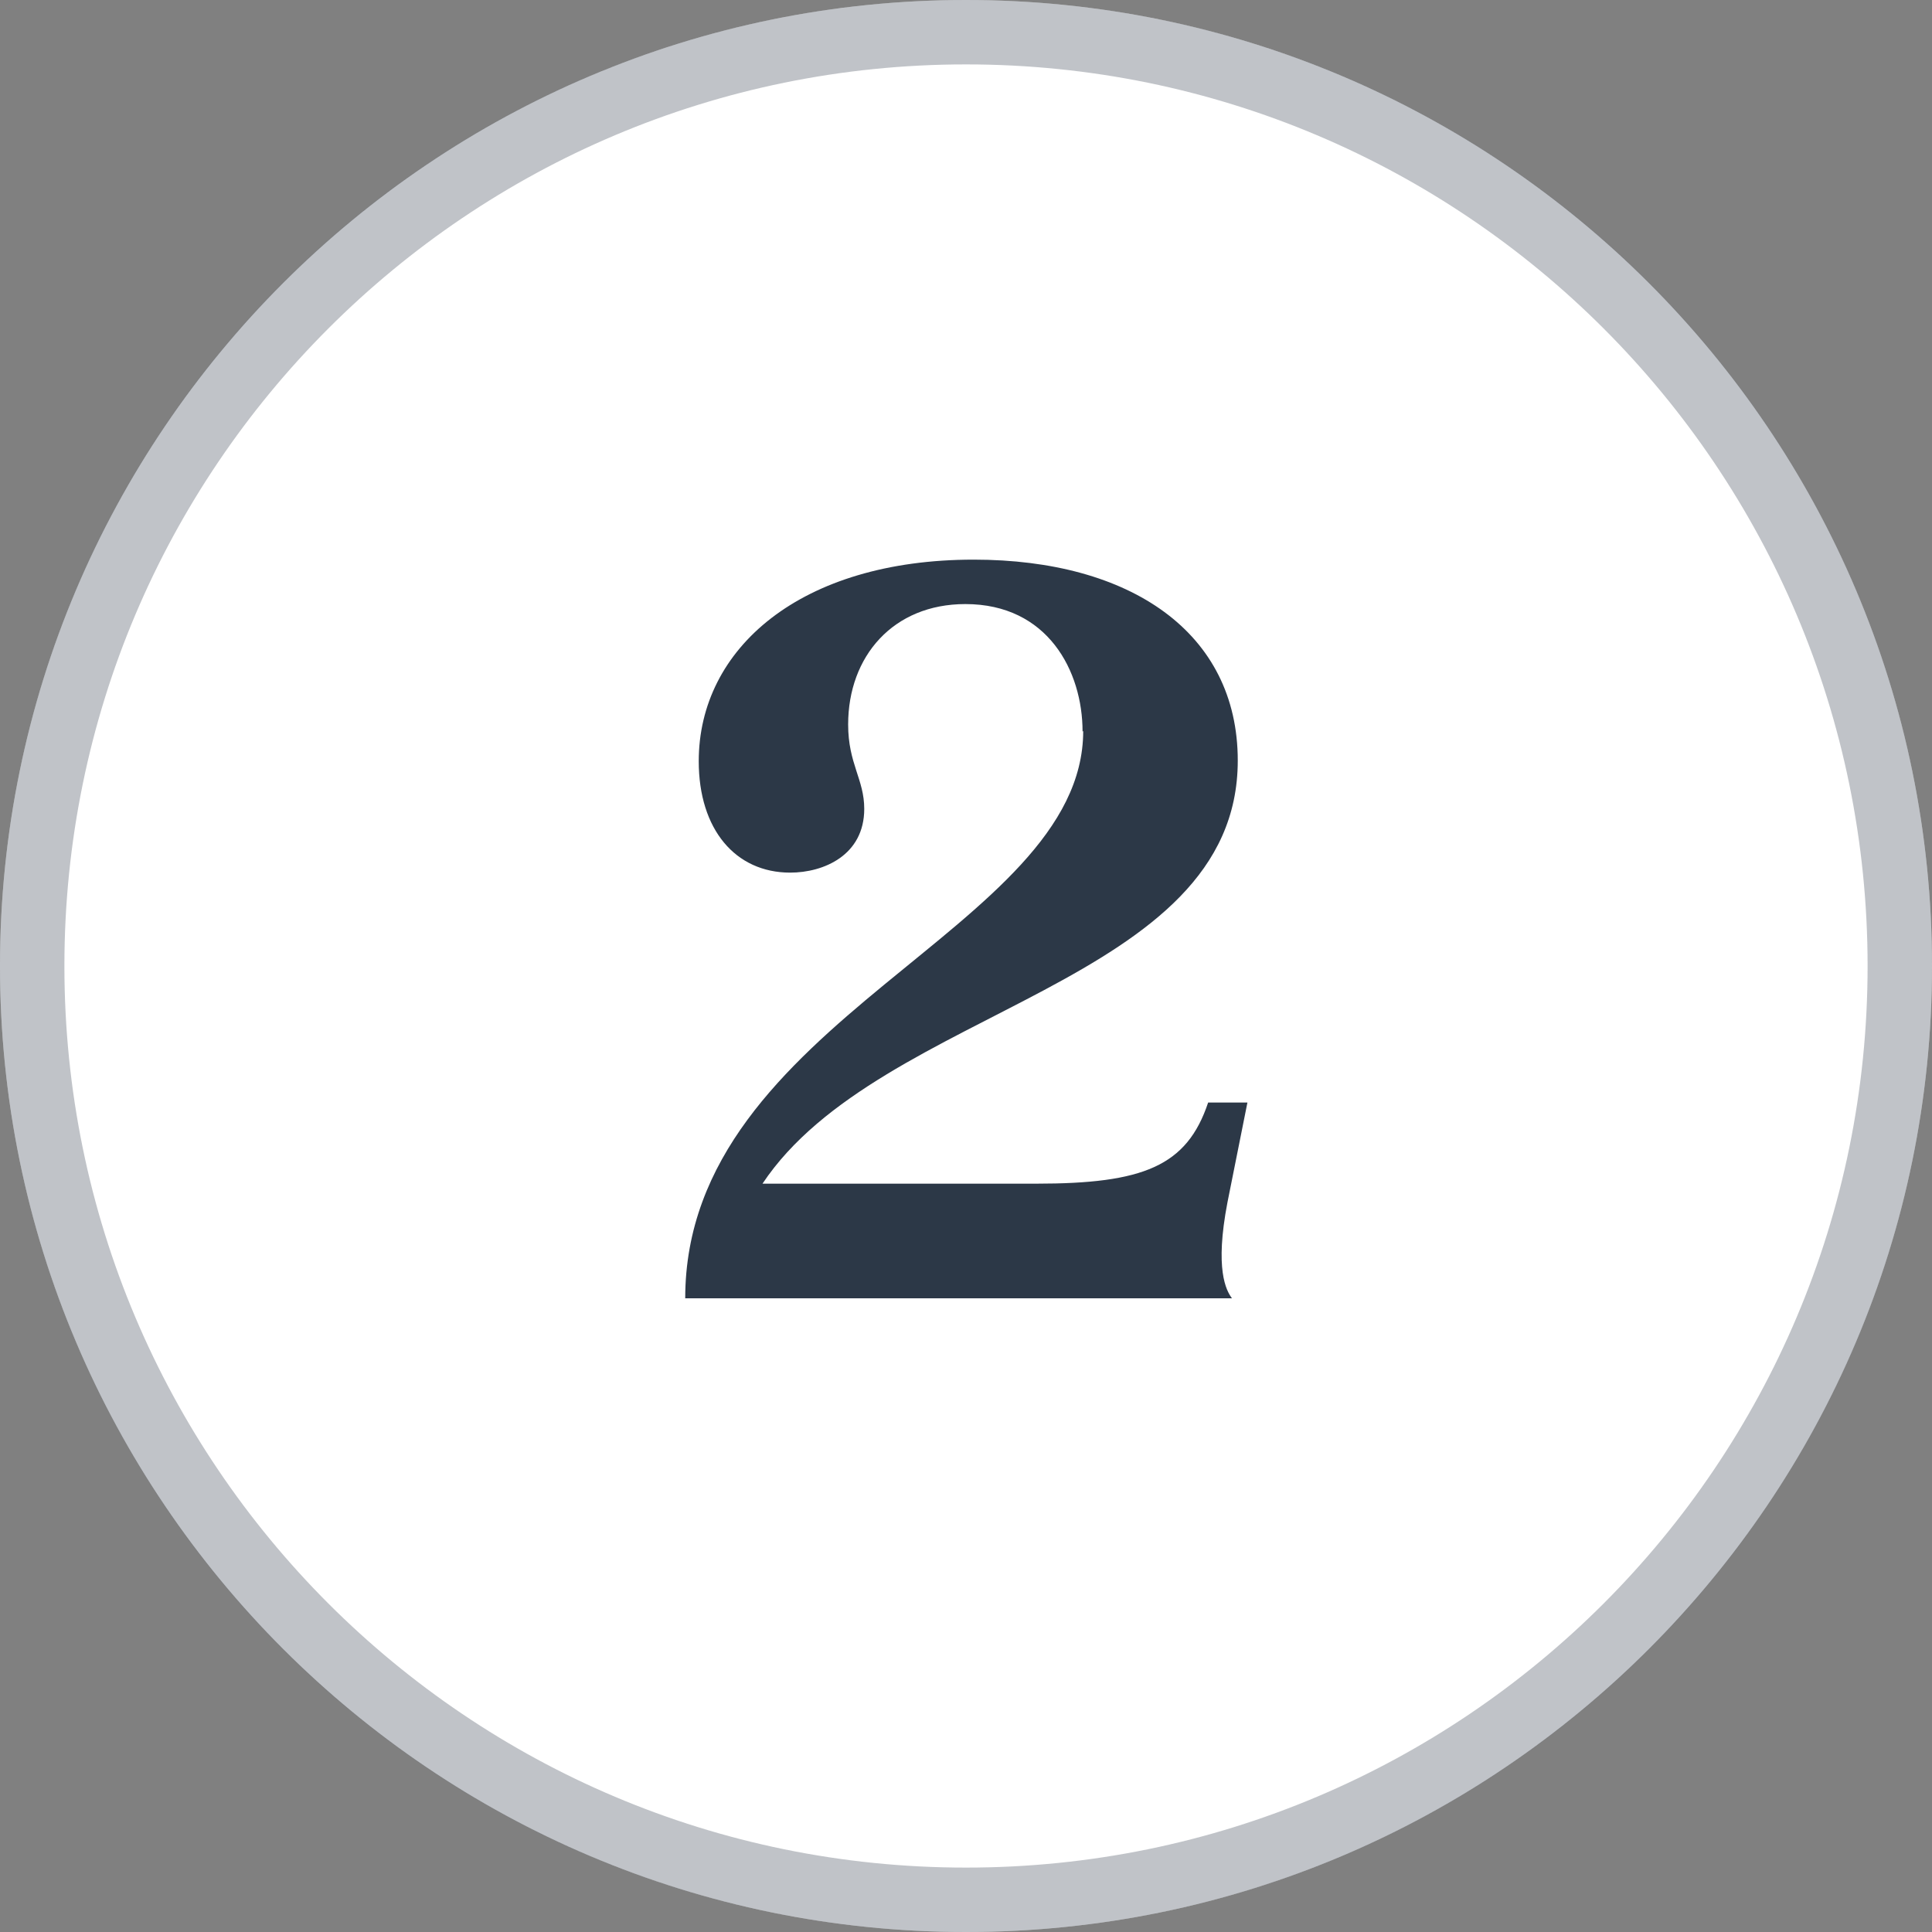
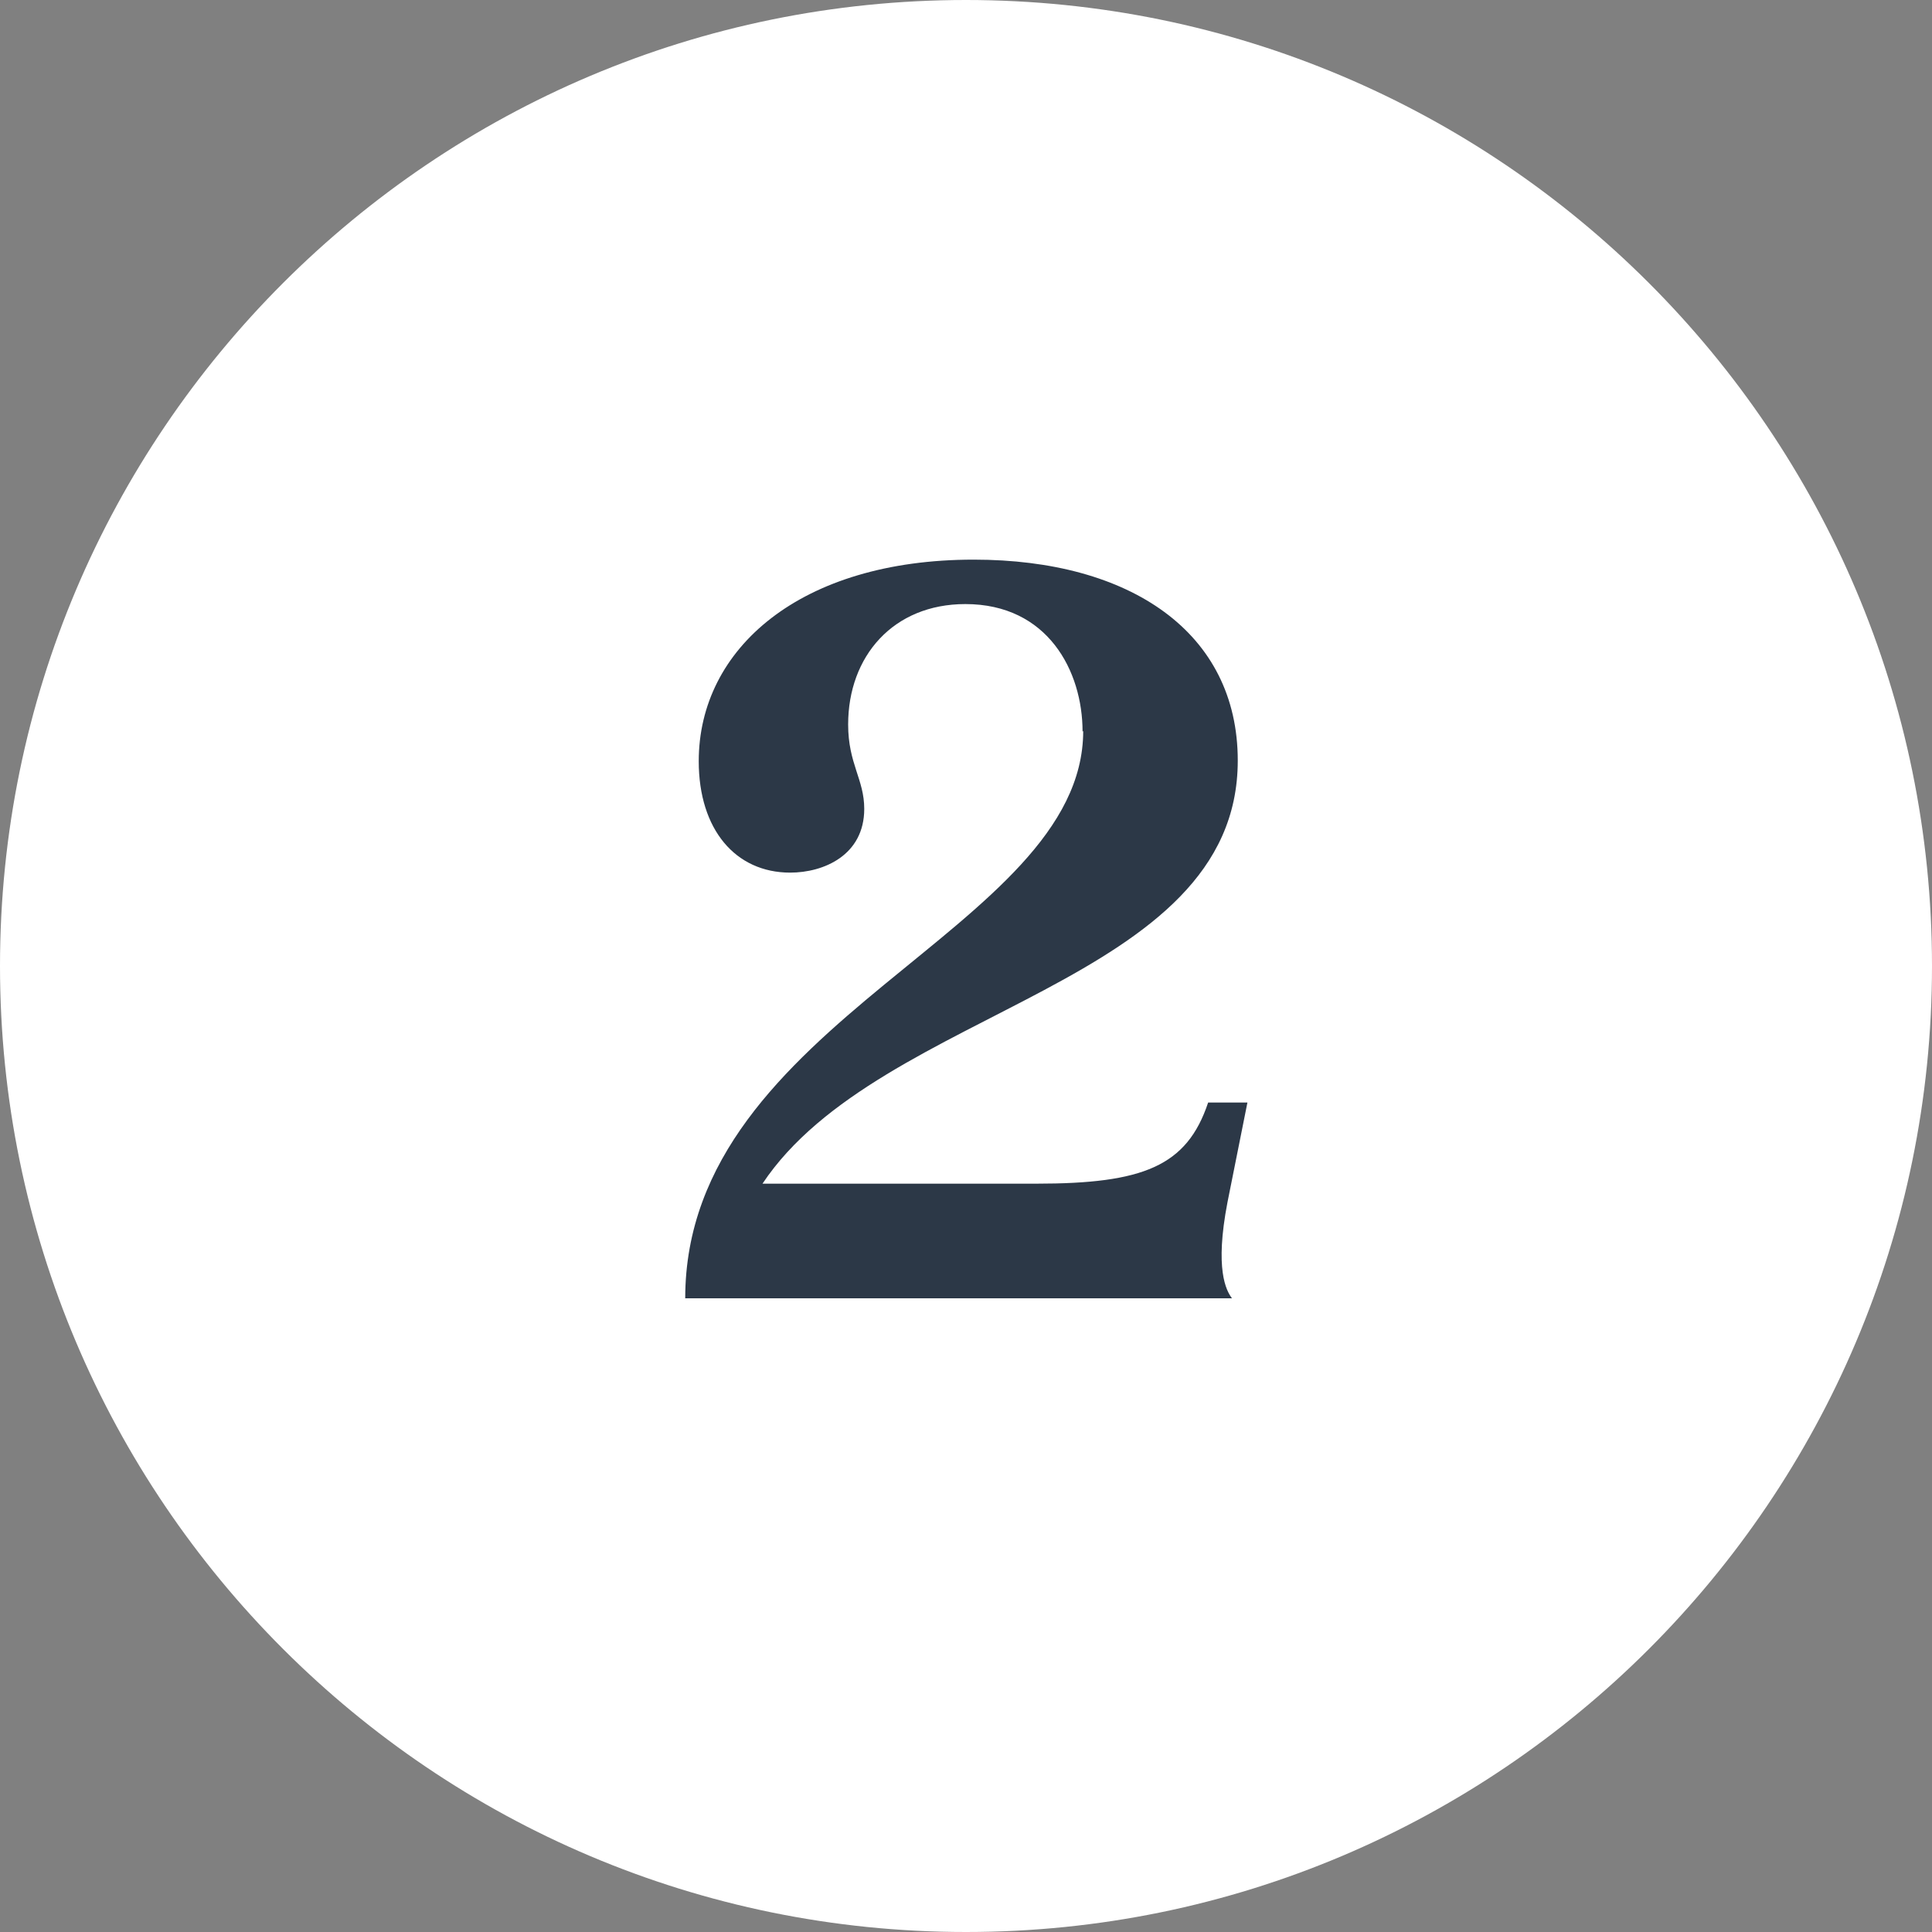
<svg xmlns="http://www.w3.org/2000/svg" id="Layer_1" viewBox="0 0 30 30">
  <rect x="0" y="0" width="30" height="30" fill="#808080" stroke="none" />
  <defs>
    <style>.cls-1{fill:#fff;}.cls-2{fill:#2c3847;}.cls-3{fill:none;stroke:rgba(44,56,71,.3);}</style>
  </defs>
  <path class="cls-1" d="M15,0h0c8.28,0,15,6.72,15,15h0c0,8.28-6.72,15-15,15h0C6.72,30,0,23.28,0,15H0C0,6.72,6.72,0,15,0Z" />
-   <path class="cls-3" d="M15,.5h0c8.01,0,14.5,6.49,14.5,14.5h0c0,8.01-6.49,14.5-14.5,14.5h0C6.99,29.5,.5,23.01,.5,15H.5C.5,6.99,6.99,.5,15,.5Z" />
  <path class="cls-2" d="M16.81,11.36c0-.94-.54-1.98-1.82-1.98-1.12,0-1.82,.81-1.82,1.87,0,.61,.25,.85,.25,1.31,0,.72-.63,.99-1.15,.99-.85,0-1.42-.67-1.42-1.73,0-1.75,1.58-3.13,4.27-3.13,2.43,0,4.1,1.13,4.1,3.12,0,3.49-5.55,3.82-7.38,6.57h4.25c1.66,0,2.34-.27,2.67-1.26h.61l-.31,1.55c-.2,1.04-.02,1.37,.07,1.49H10.64c0-4.34,6.18-5.71,6.18-8.81Z" />
</svg>